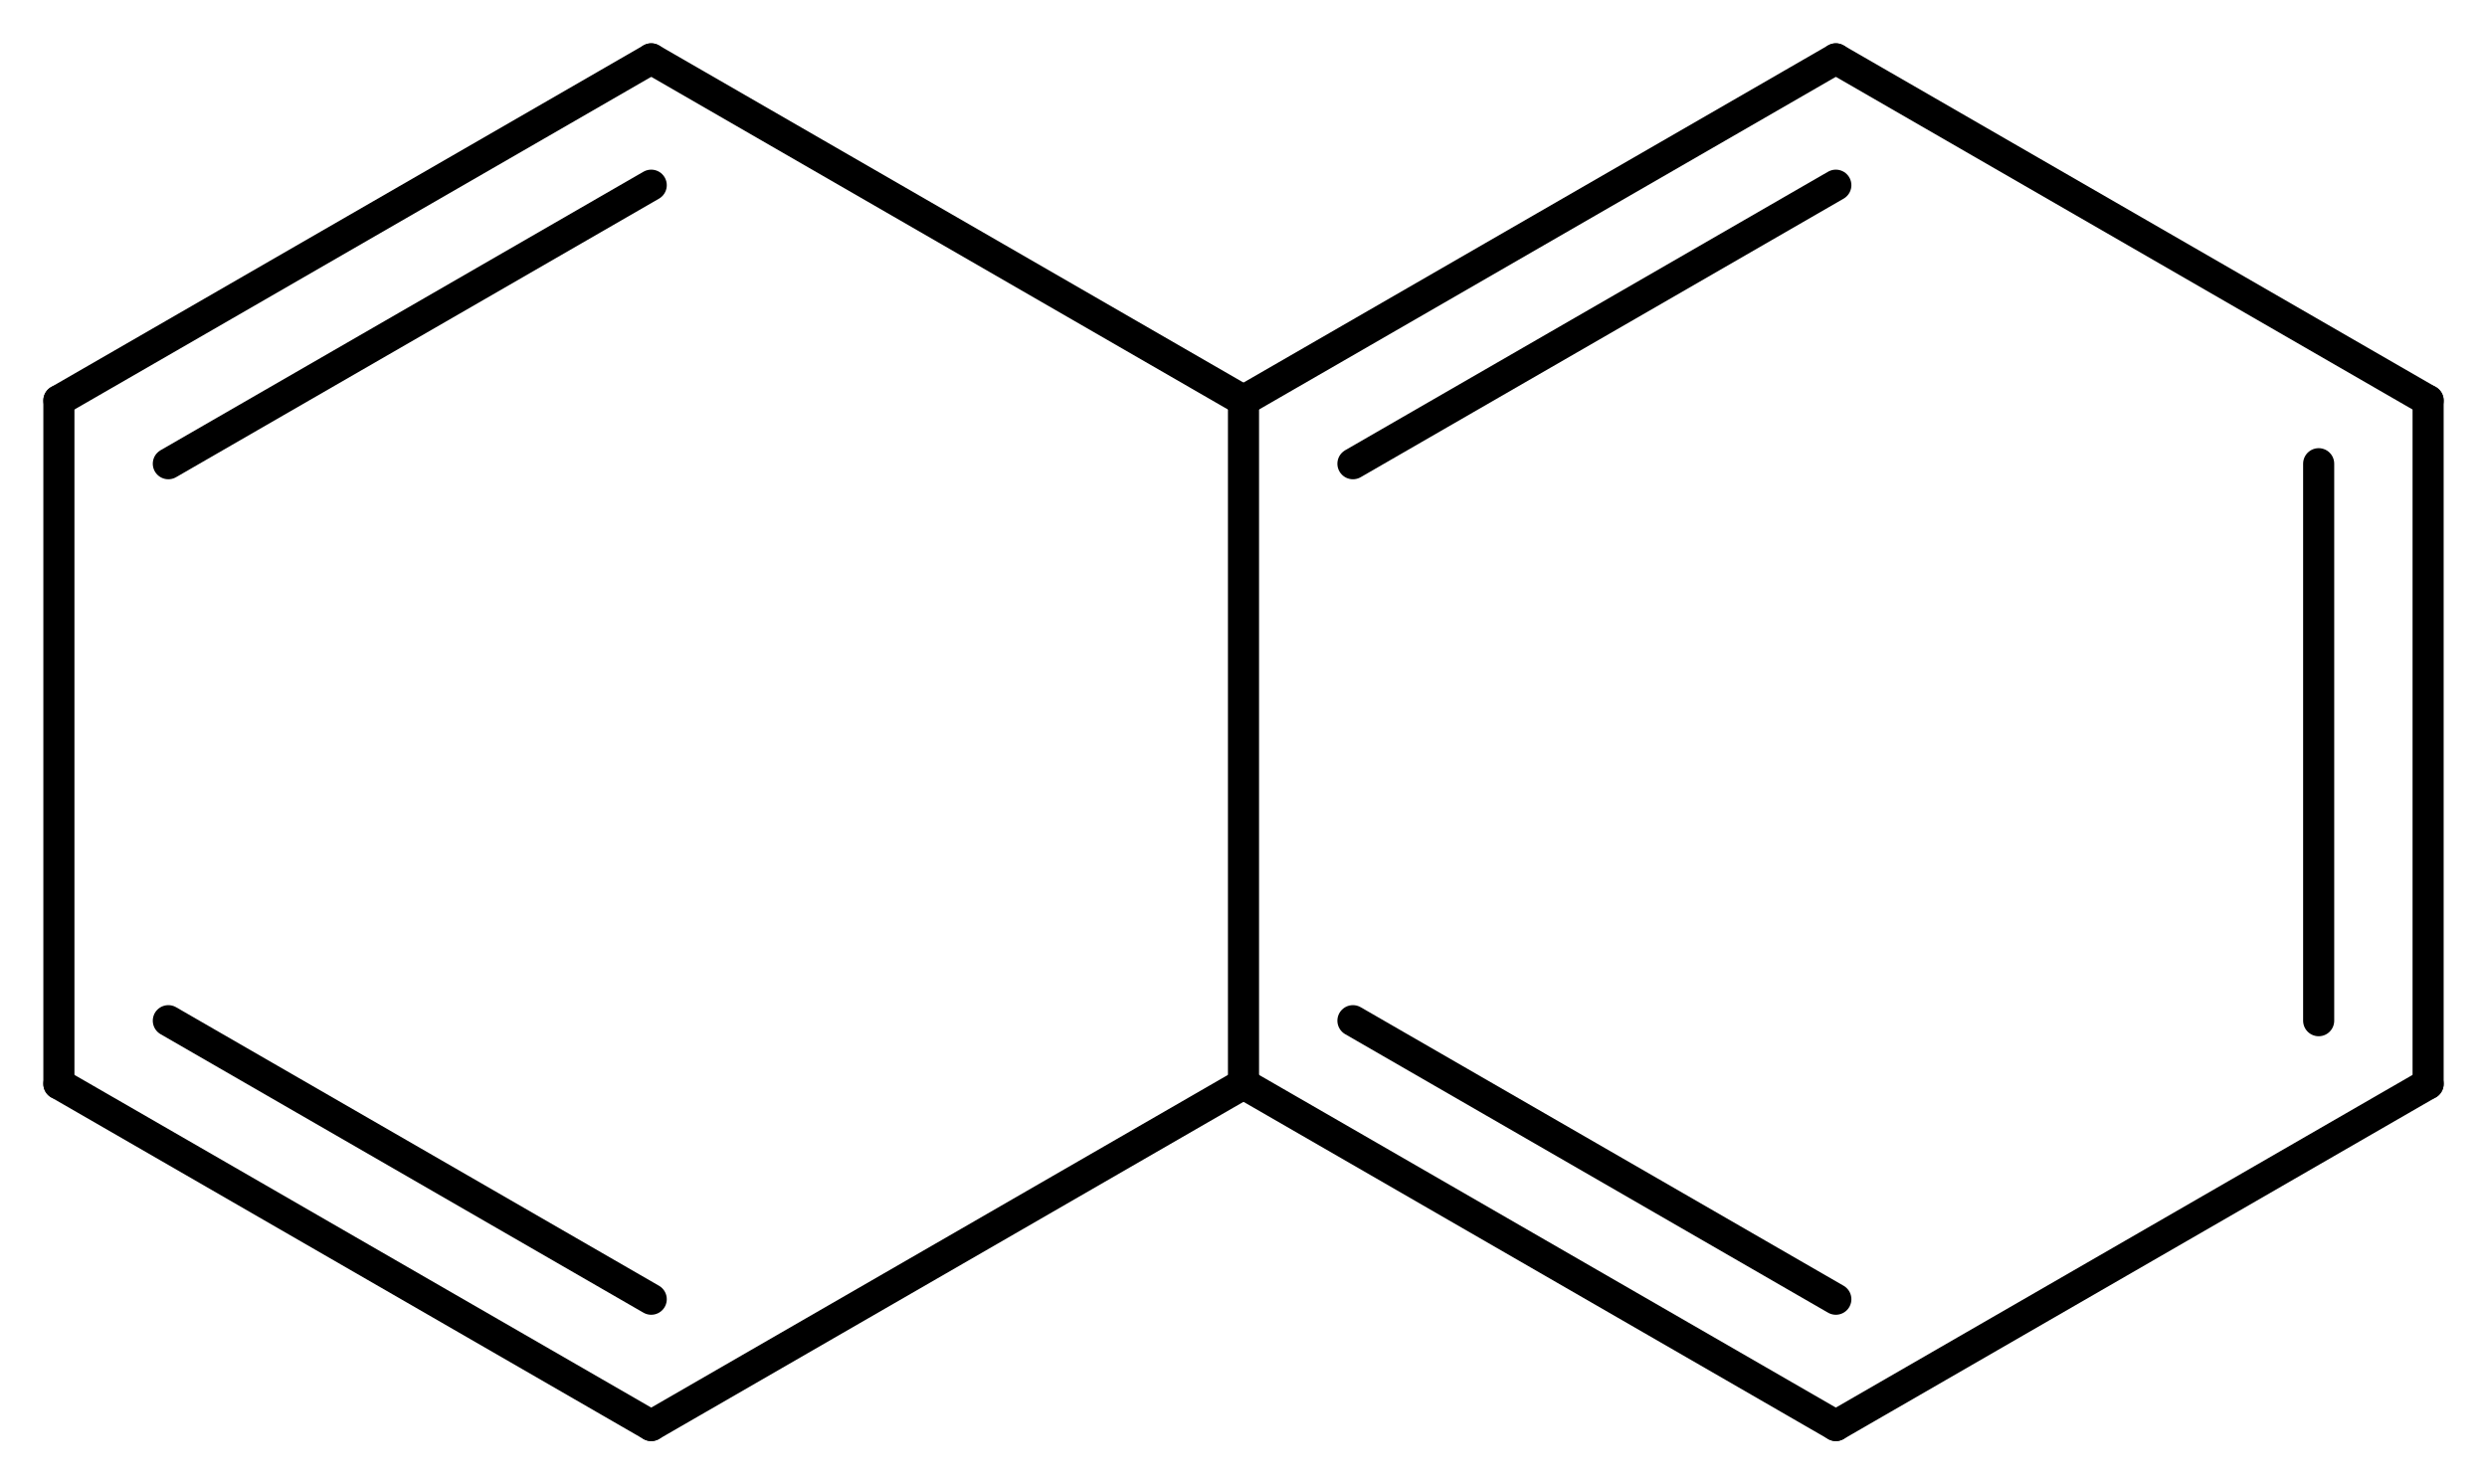
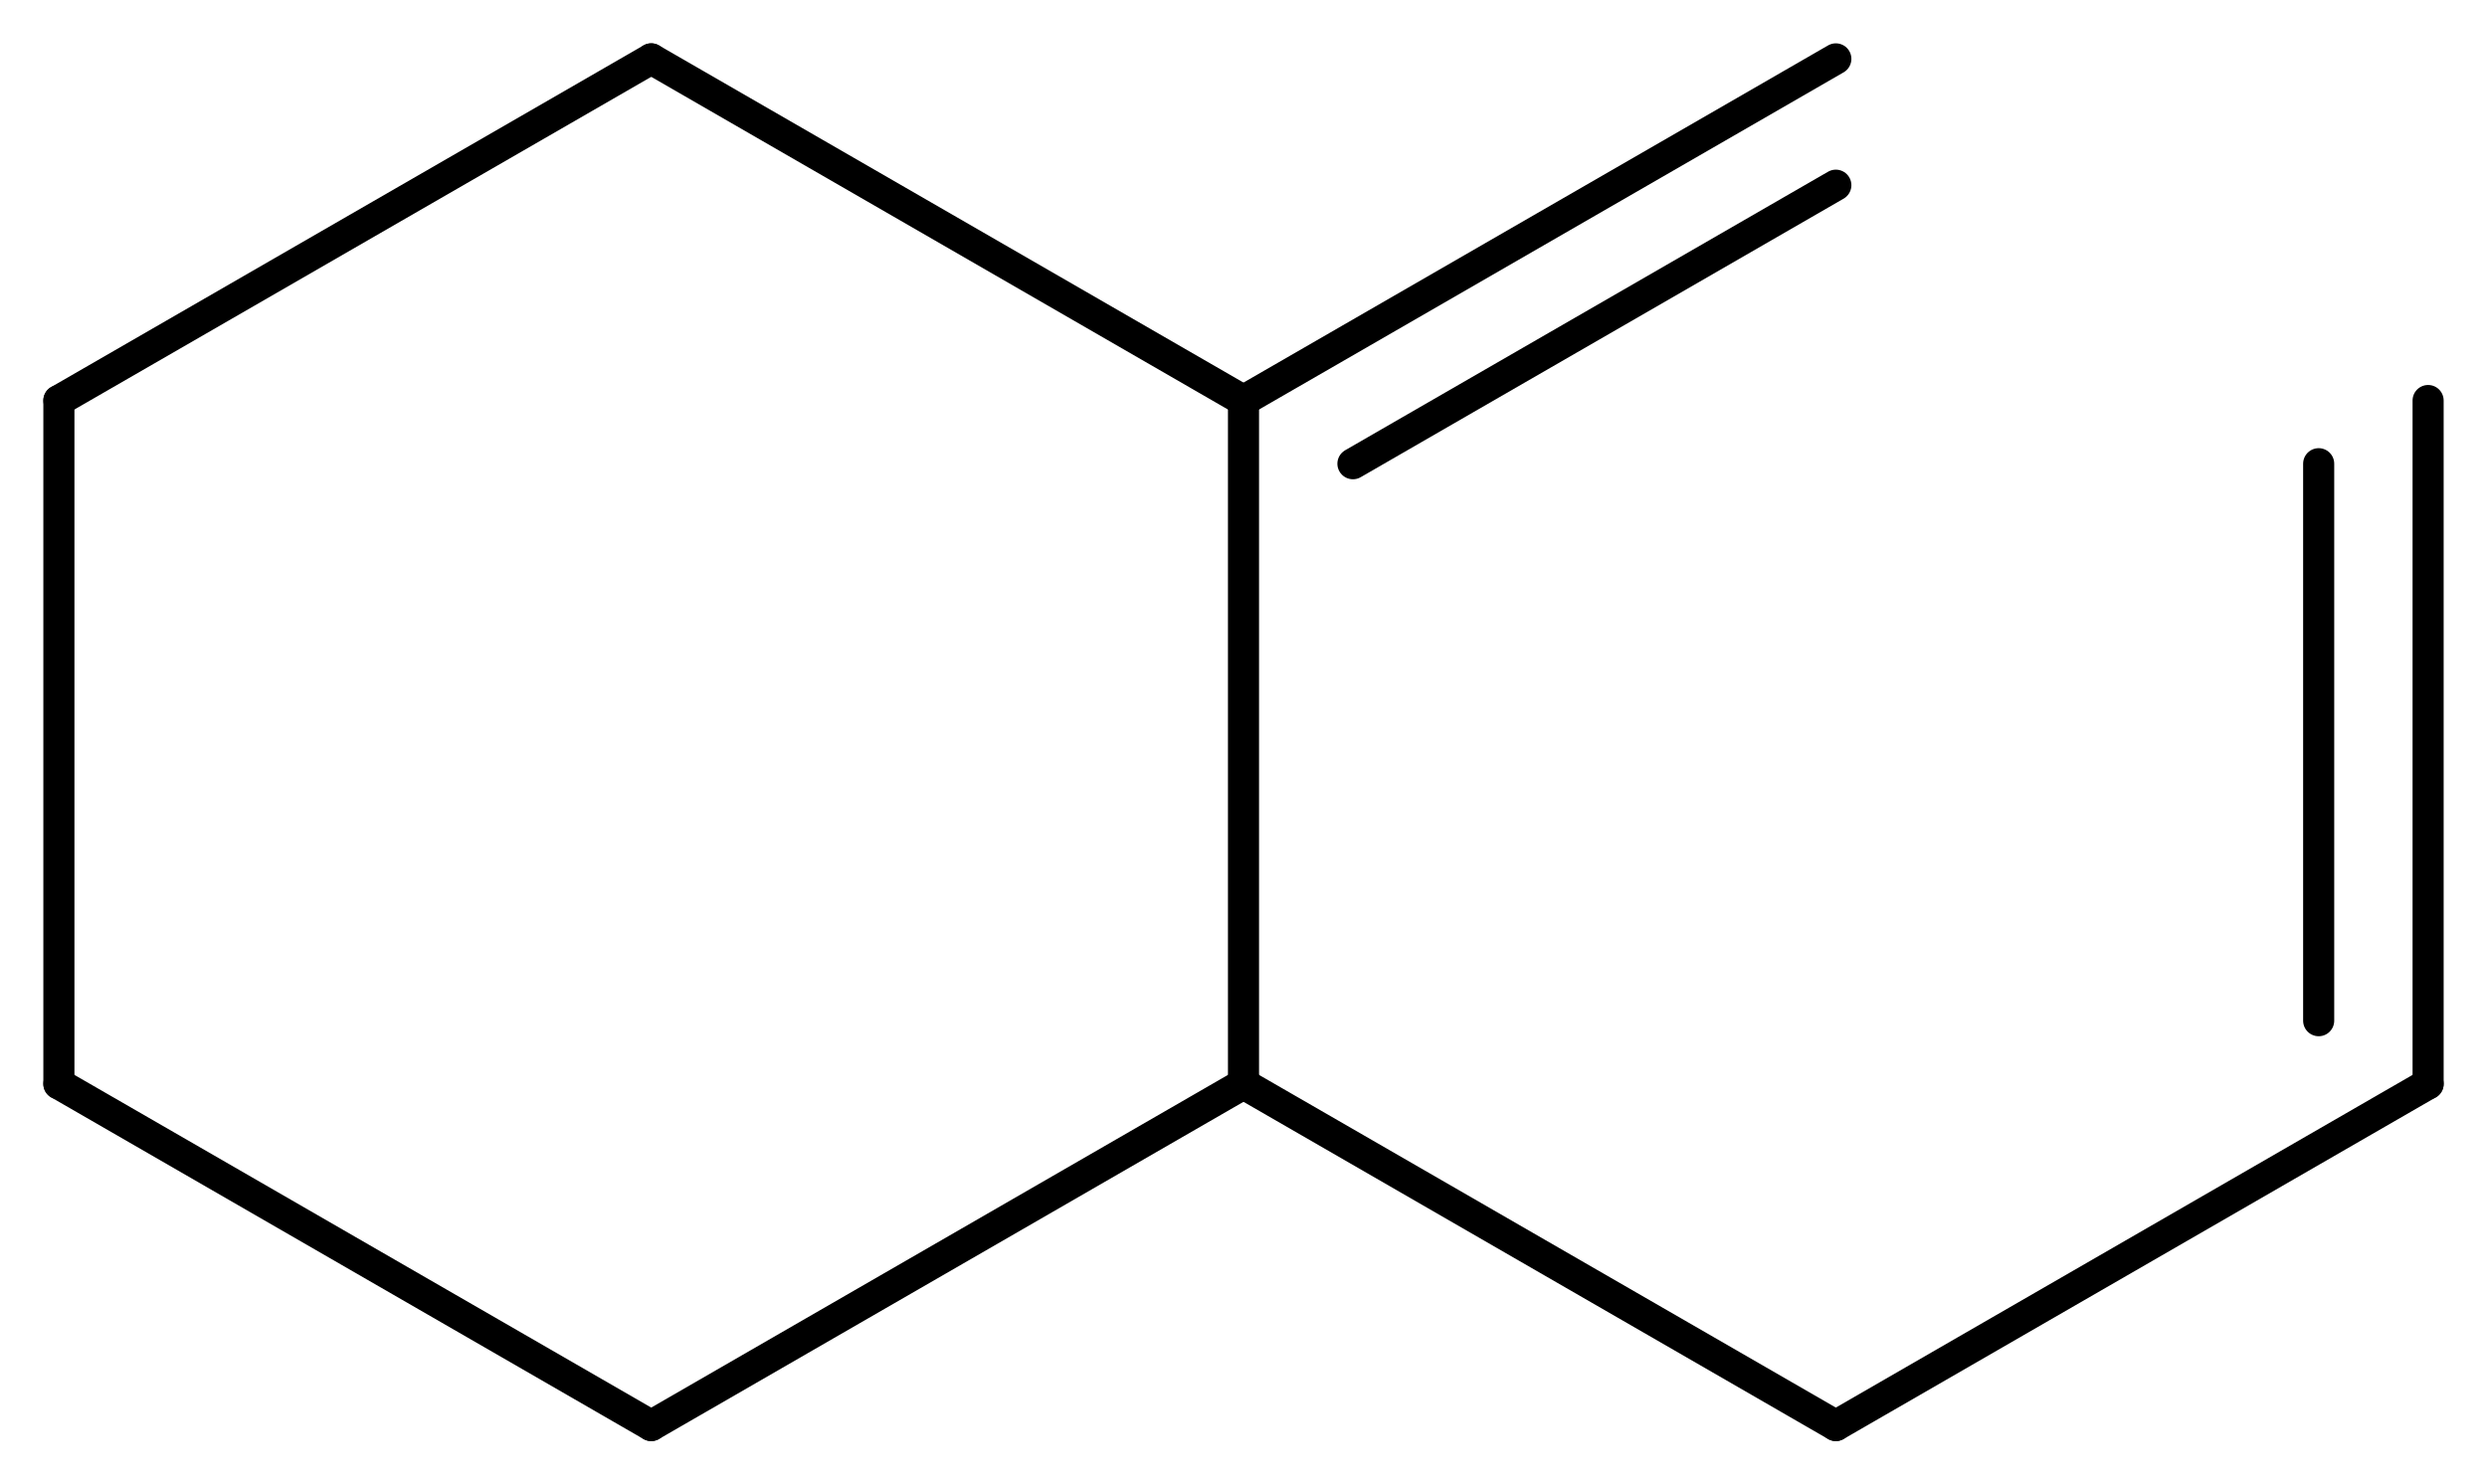
<svg xmlns="http://www.w3.org/2000/svg" version="1.2" width="36.952mm" height="22.059mm" viewBox="0 0 36.952 22.059">
  <desc>Generated by the Chemistry Development Kit (http://github.com/cdk)</desc>
  <g stroke-linecap="round" stroke-linejoin="round" stroke="#000000" stroke-width=".462">
    <rect x=".0" y=".0" width="37.0" height="23.0" fill="#FFFFFF" stroke="none" />
    <g id="mol1" class="mol">
      <g id="mol1bnd1" class="bond">
        <line x1="36.077" y1="16.107" x2="36.077" y2="5.952" />
        <line x1="34.451" y1="15.168" x2="34.451" y2="6.891" />
      </g>
-       <line id="mol1bnd2" class="bond" x1="36.077" y1="5.952" x2="27.277" y2=".875" />
      <g id="mol1bnd3" class="bond">
        <line x1="27.277" y1=".875" x2="18.476" y2="5.952" />
        <line x1="27.277" y1="2.752" x2="20.102" y2="6.891" />
      </g>
      <line id="mol1bnd4" class="bond" x1="18.476" y1="5.952" x2="9.676" y2=".875" />
      <g id="mol1bnd5" class="bond">
        <line x1="9.676" y1=".875" x2=".875" y2="5.952" />
-         <line x1="9.676" y1="2.752" x2="2.501" y2="6.891" />
      </g>
      <line id="mol1bnd6" class="bond" x1=".875" y1="5.952" x2=".875" y2="16.107" />
      <g id="mol1bnd7" class="bond">
        <line x1=".875" y1="16.107" x2="9.676" y2="21.184" />
-         <line x1="2.501" y1="15.168" x2="9.676" y2="19.307" />
      </g>
      <line id="mol1bnd8" class="bond" x1="9.676" y1="21.184" x2="18.476" y2="16.107" />
      <line id="mol1bnd9" class="bond" x1="18.476" y1="5.952" x2="18.476" y2="16.107" />
      <g id="mol1bnd10" class="bond">
        <line x1="18.476" y1="16.107" x2="27.277" y2="21.184" />
-         <line x1="20.102" y1="15.168" x2="27.277" y2="19.307" />
      </g>
      <line id="mol1bnd11" class="bond" x1="36.077" y1="16.107" x2="27.277" y2="21.184" />
    </g>
  </g>
</svg>